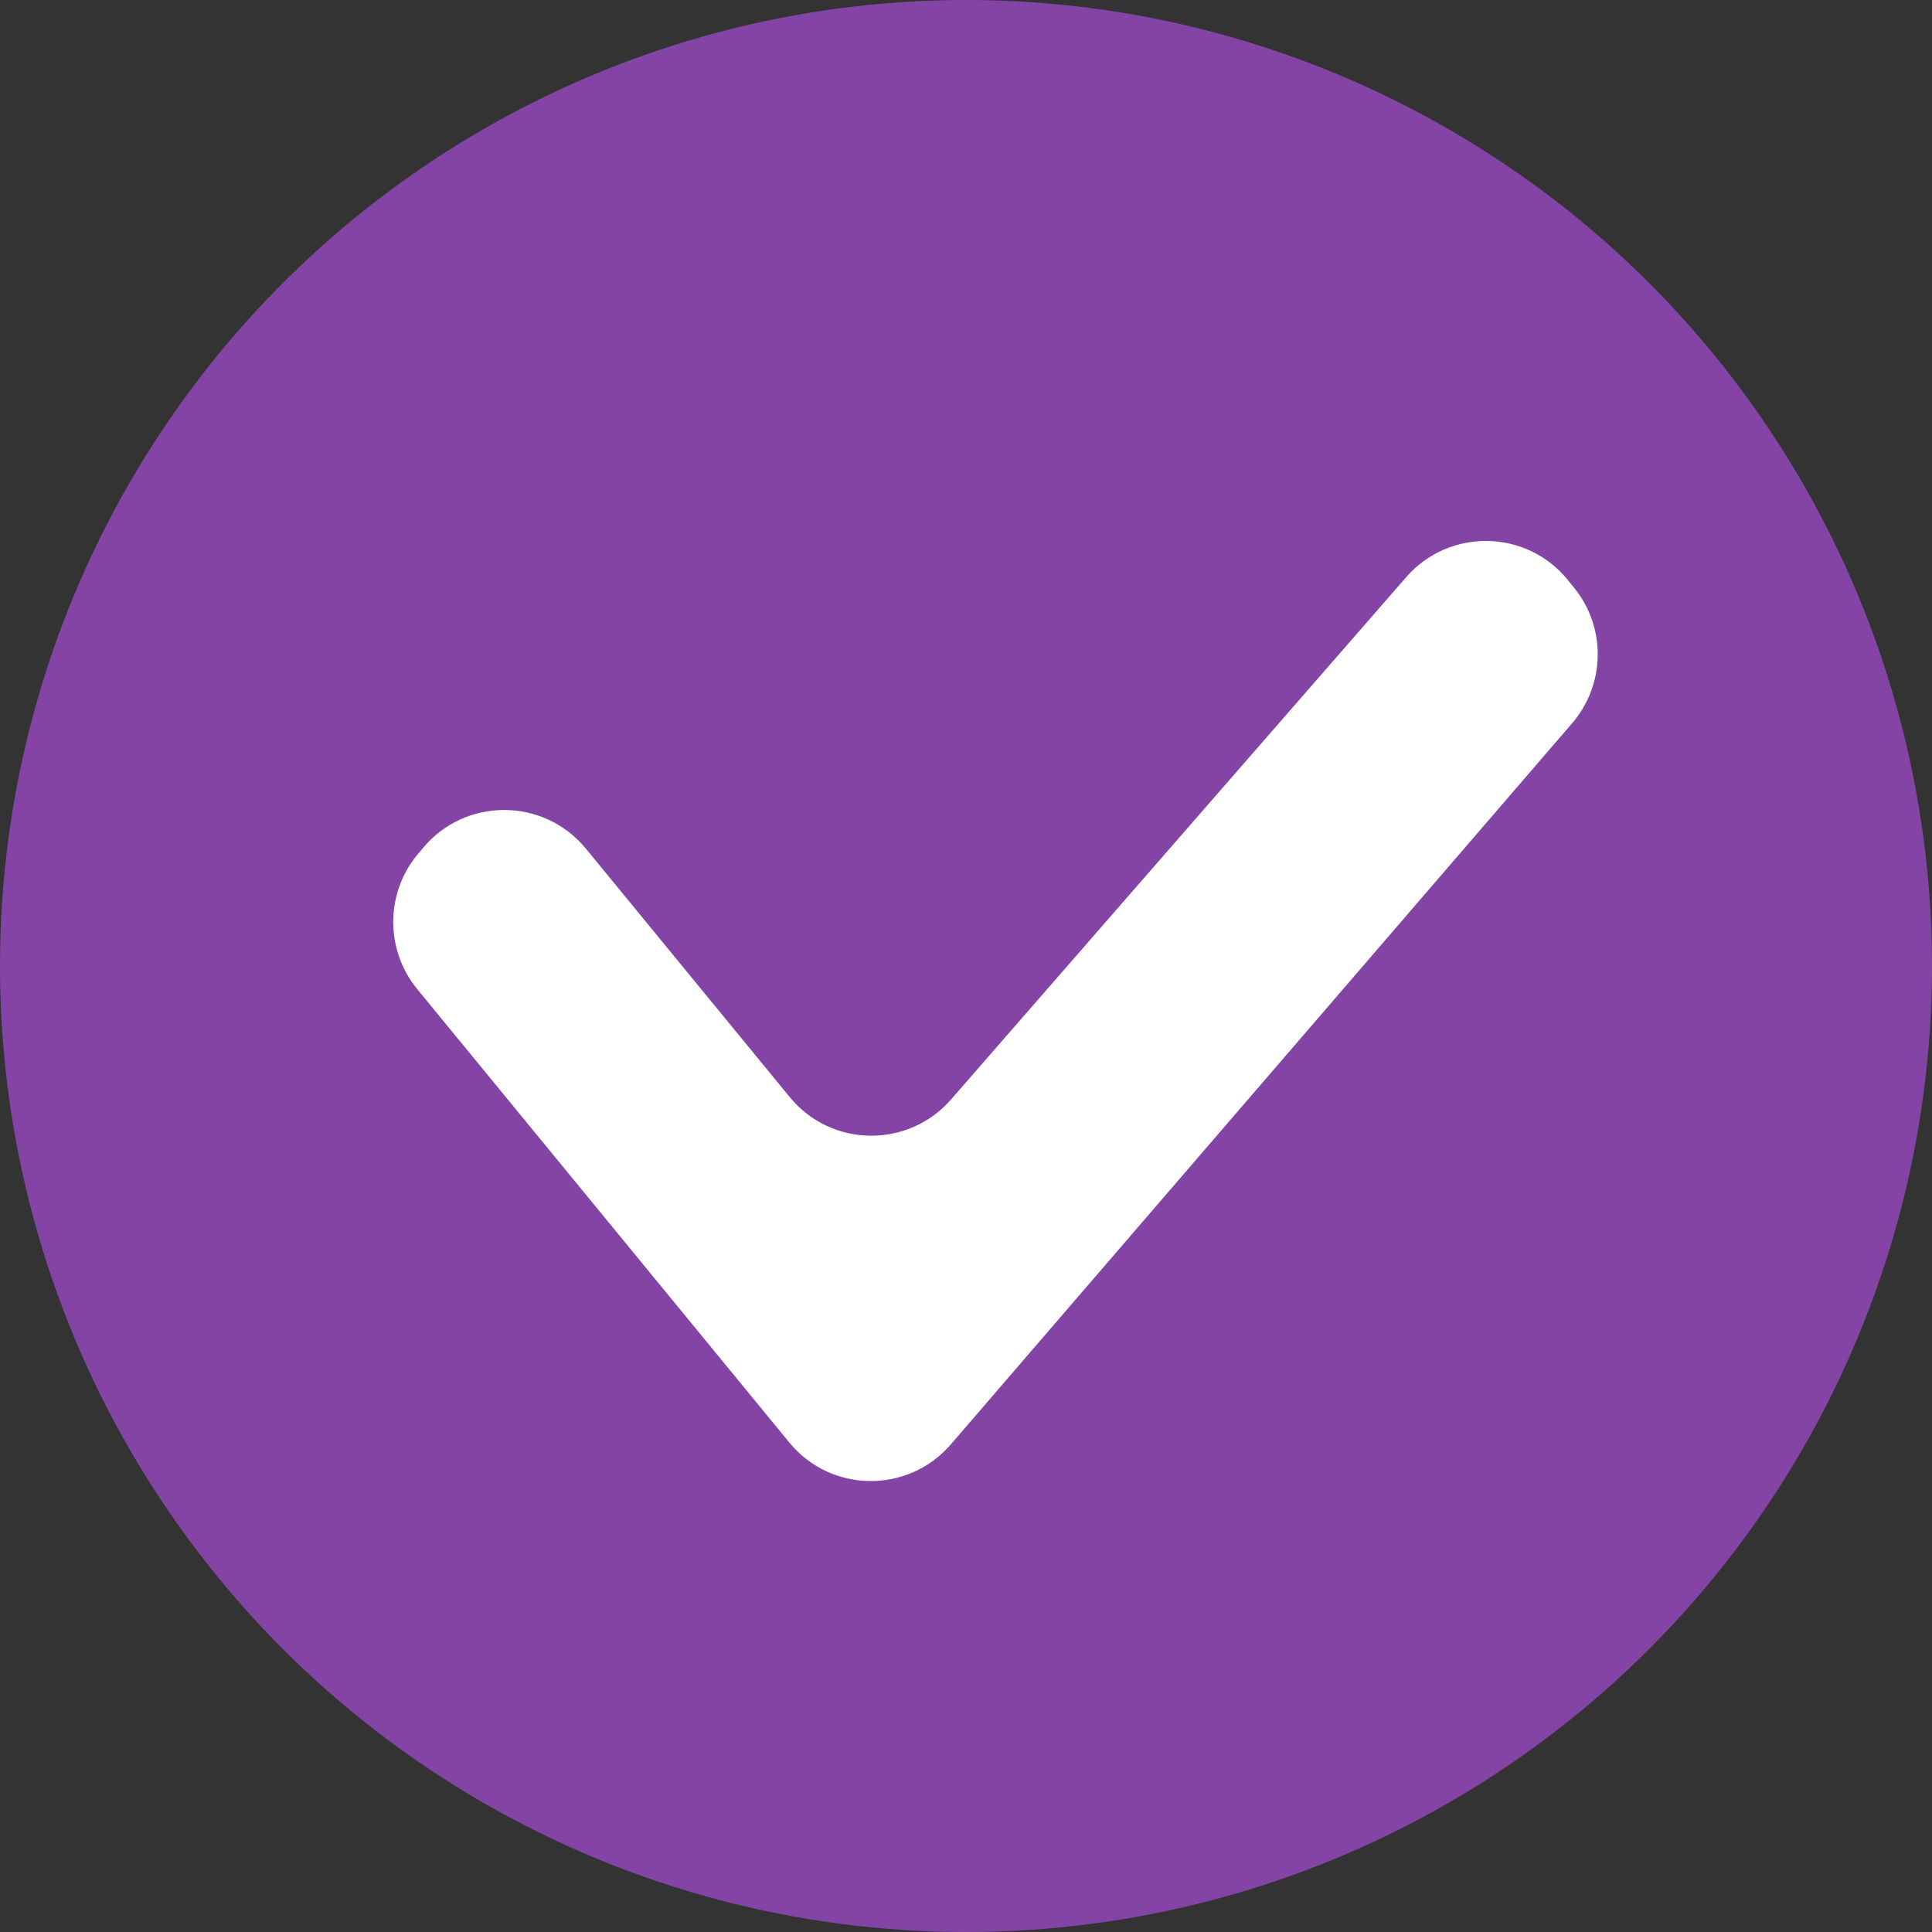
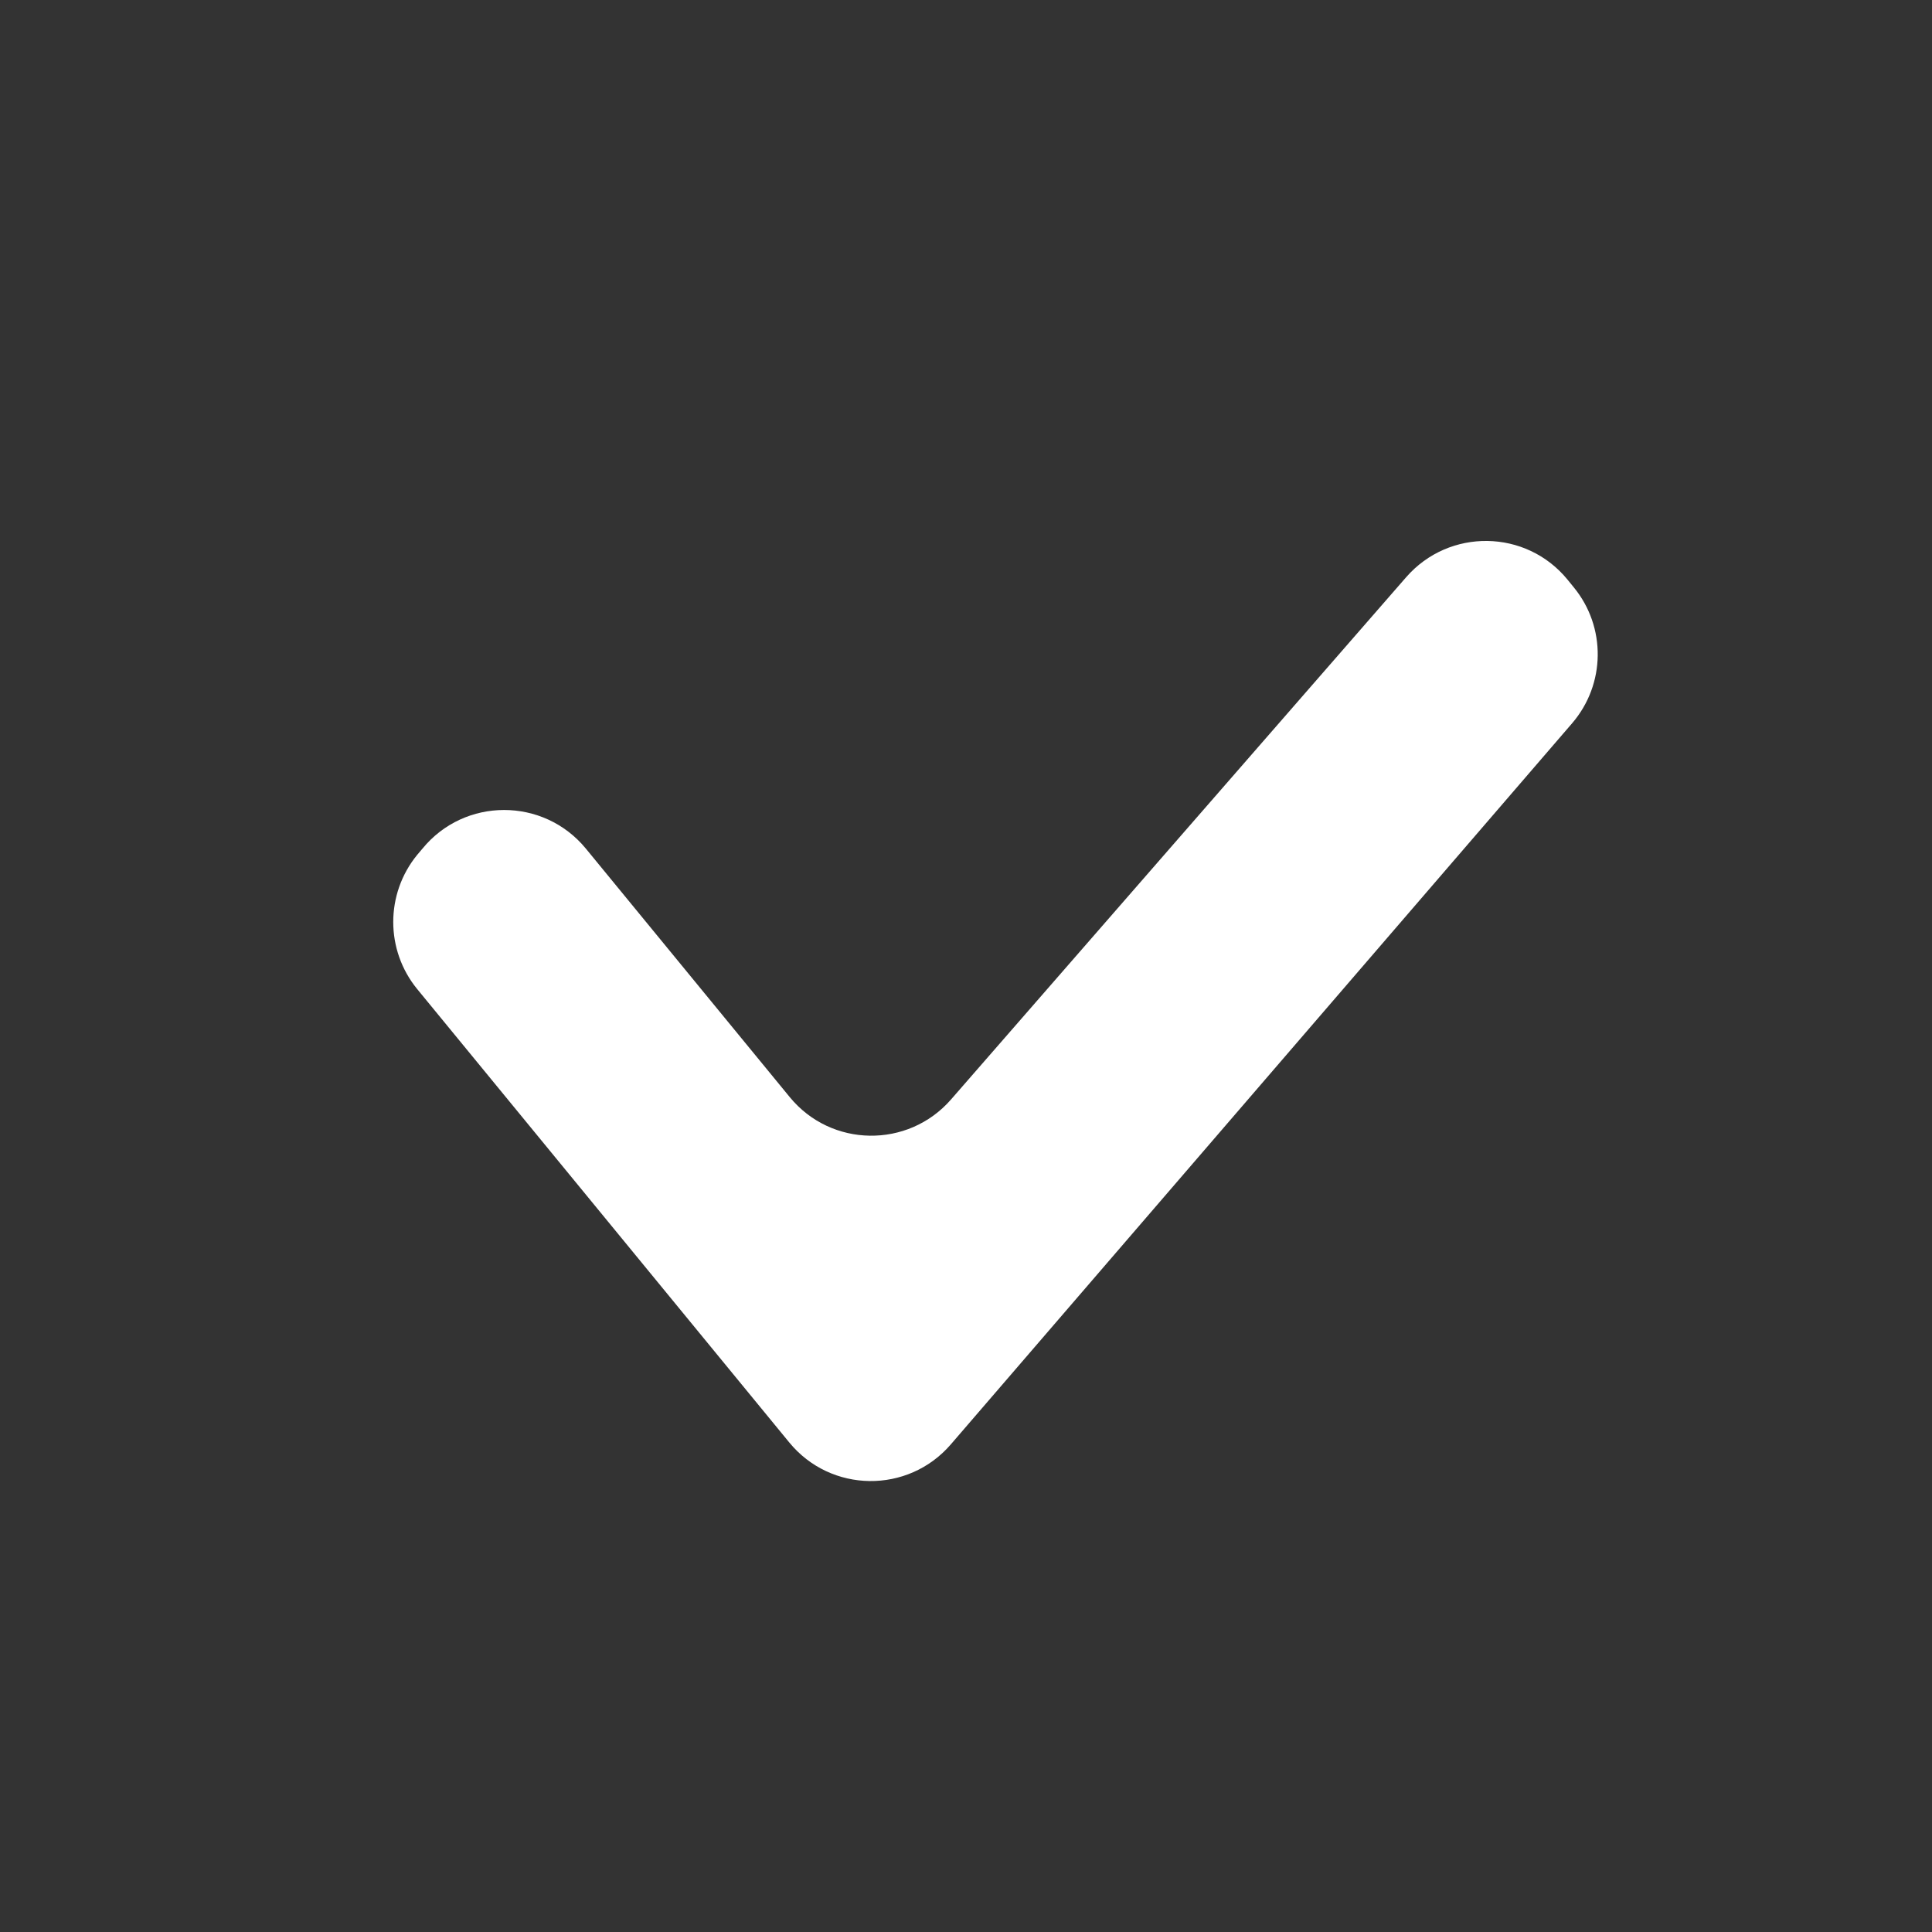
<svg xmlns="http://www.w3.org/2000/svg" width="12" height="12" viewBox="0 0 12 12" fill="none">
  <rect x="0" y="0" width="12" height="12" fill="#333333" stroke="none" />
-   <circle cx="6" cy="6" r="6" fill="#8444A6" />
-   <path fill-rule="evenodd" clip-rule="evenodd" d="M2.591 6.143C2.393 5.901 2.393 5.552 2.591 5.31L2.624 5.271C2.886 4.951 3.376 4.951 3.639 5.271L4.905 6.814C5.162 7.128 5.64 7.135 5.907 6.829L8.734 3.585C9.001 3.279 9.479 3.286 9.736 3.6L9.775 3.648C9.977 3.894 9.973 4.25 9.765 4.492L5.906 8.971C5.64 9.28 5.16 9.274 4.902 8.959L2.591 6.143Z" fill="white" />
+   <path fill-rule="evenodd" clip-rule="evenodd" d="M2.591 6.143C2.393 5.901 2.393 5.552 2.591 5.31L2.624 5.271C2.886 4.951 3.376 4.951 3.639 5.271L4.905 6.814C5.162 7.128 5.64 7.135 5.907 6.829L8.734 3.585C9.001 3.279 9.479 3.286 9.736 3.6L9.775 3.648C9.977 3.894 9.973 4.25 9.765 4.492L5.906 8.971C5.64 9.28 5.16 9.274 4.902 8.959Z" fill="white" />
</svg>